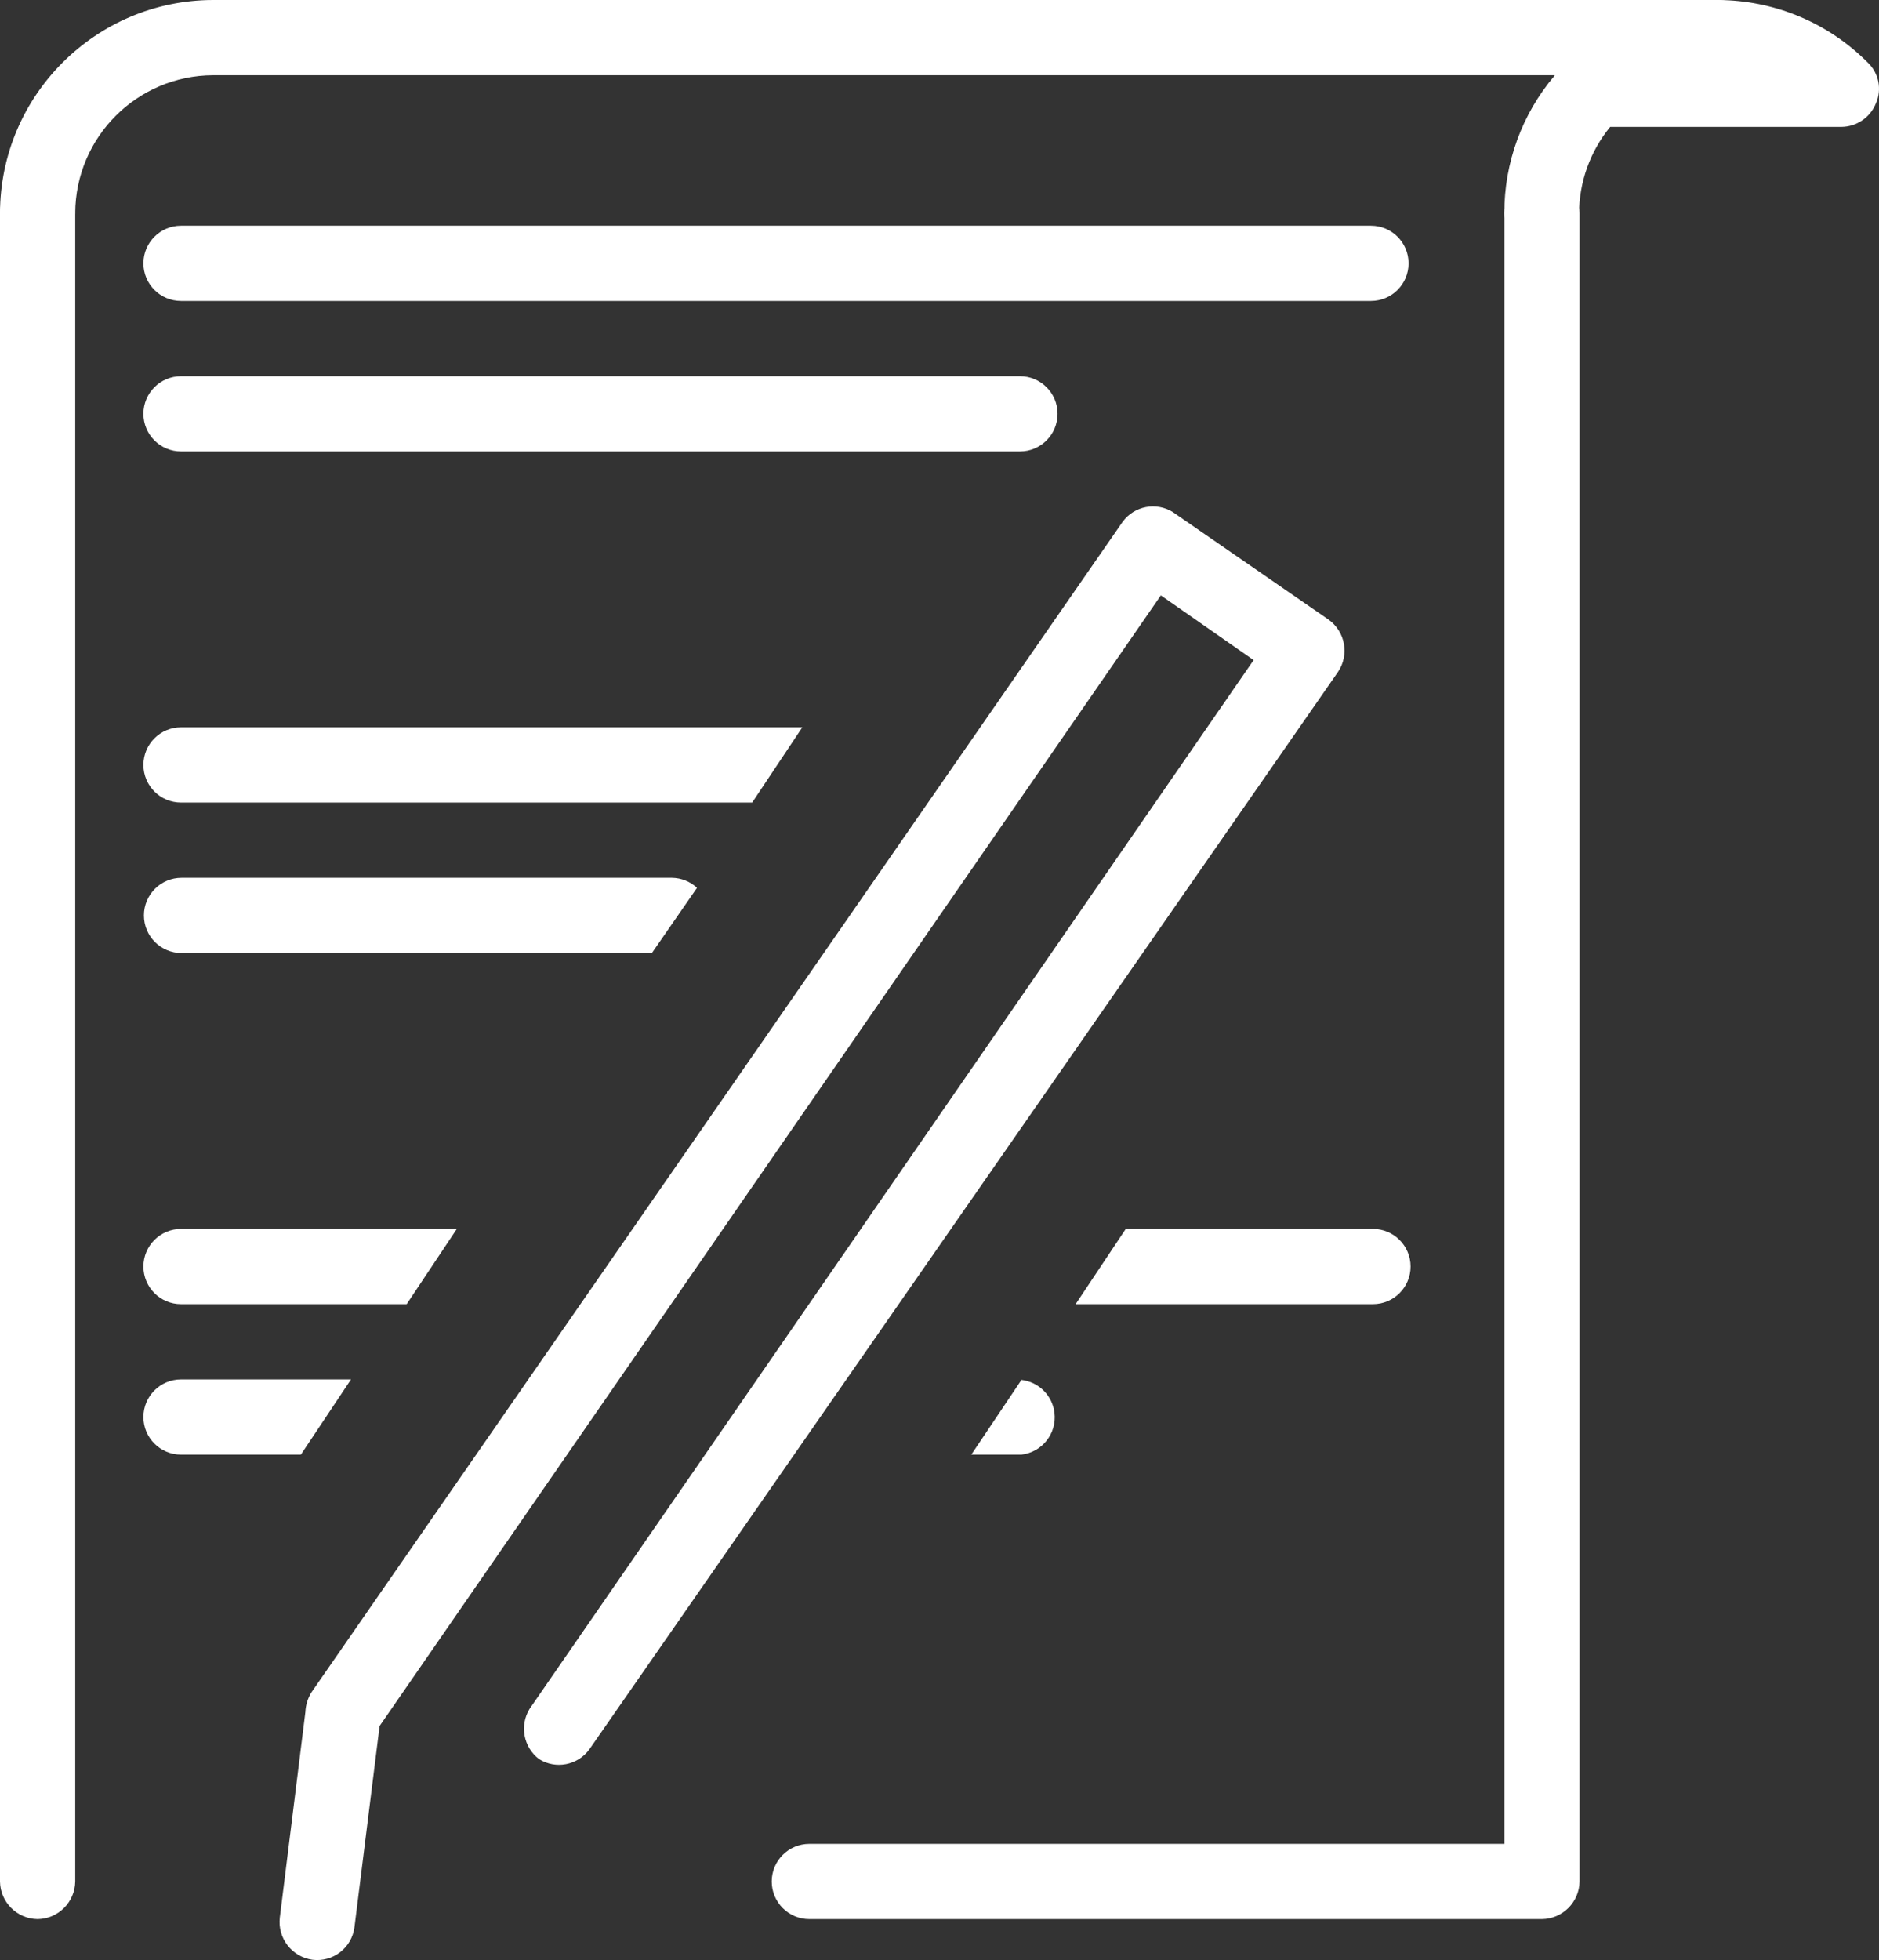
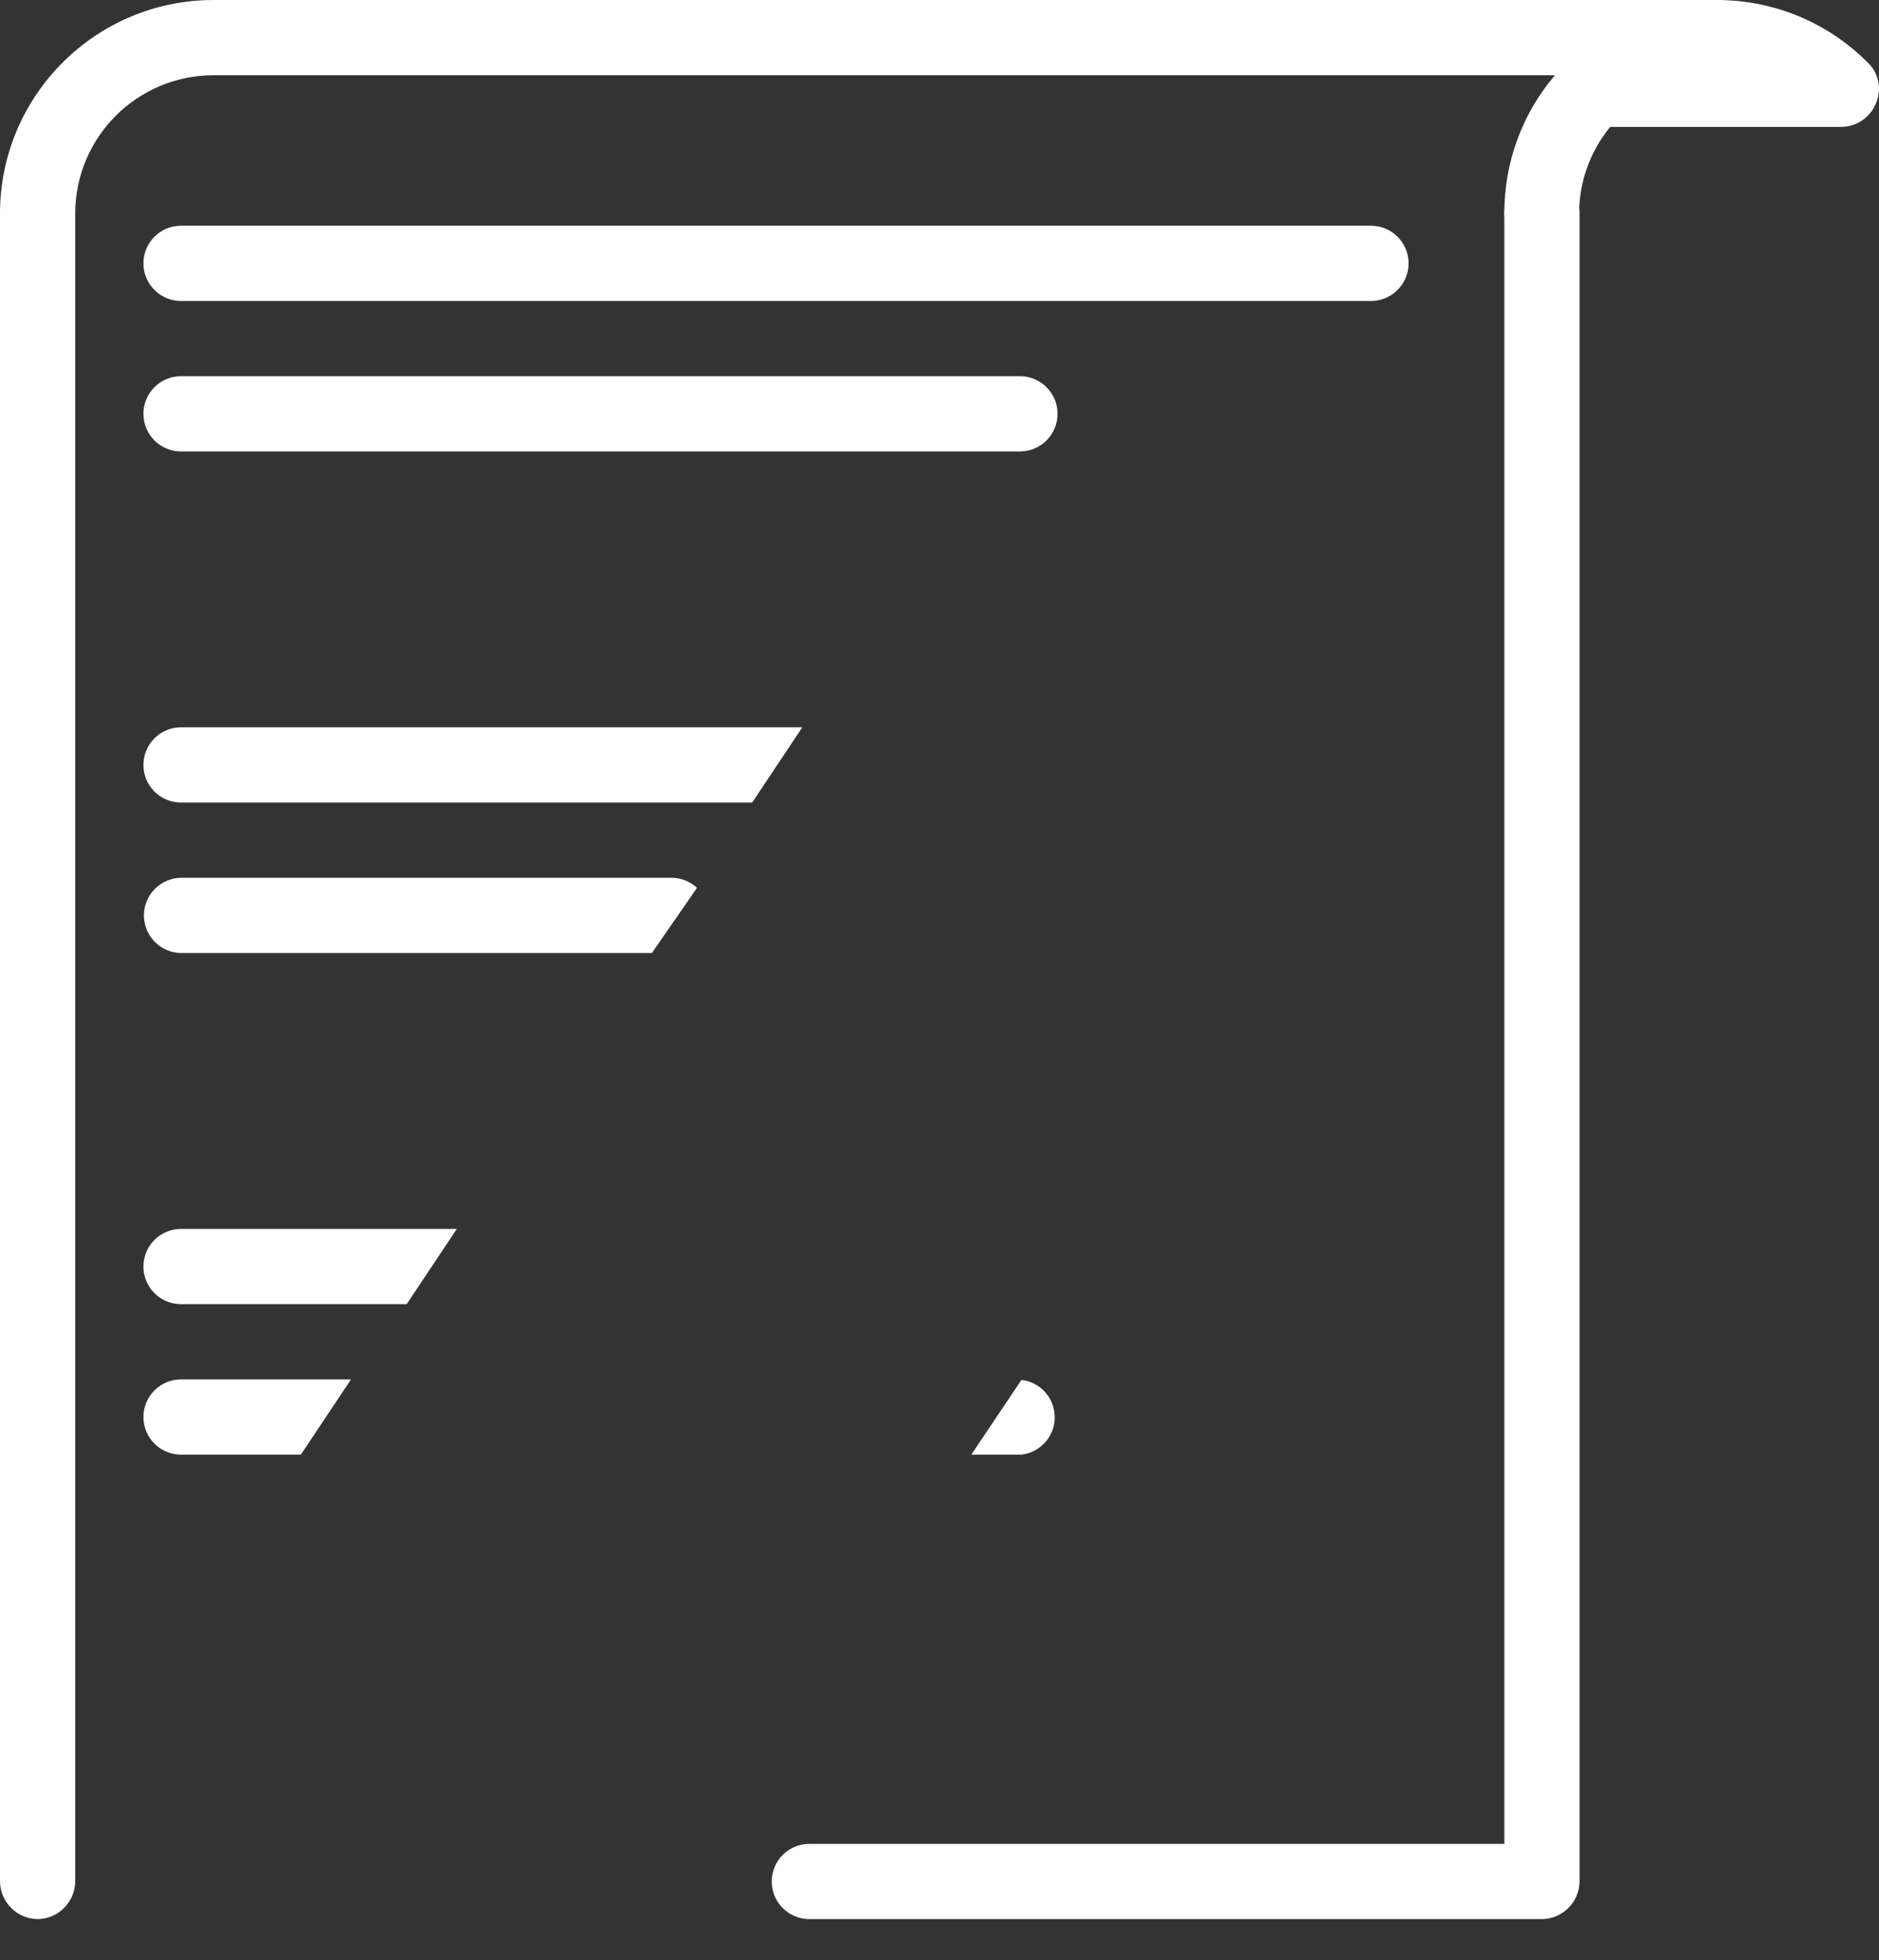
<svg xmlns="http://www.w3.org/2000/svg" version="1.1" id="Layer_1" x="0px" y="0px" width="1035.809px" height="1080.168px" viewBox="441.976 0 1035.809 1080.168" enable-background="new 441.976 0 1035.809 1080.168" xml:space="preserve">
  <rect x="441.976" y="0" width="1035.809" height="1080.168" fill="#333333" stroke="none" />
  <title>icon_02</title>
  <g id="a9b57255-c194-4719-8388-99650b75c79a">
    <g id="e9d0f325-e449-4e5c-bcc5-e89cf2eaf54f">
      <path fill="#FFFFFF" d="M462.708,1057.61c-11.388-0.149-20.583-9.345-20.732-20.732V117.482    c0.149-11.388,9.345-20.583,20.732-20.732c11.388,0.149,20.583,9.345,20.732,20.732v919.396    C483.291,1048.265,474.096,1057.46,462.708,1057.61z" />
-       <path fill="#FFFFFF" d="M462.708,138.213c-11.45,0-20.732-9.282-20.732-20.731C442.128,52.661,494.637,0.152,559.457,0h829.281    c11.45,0,20.732,9.282,20.732,20.731c0,11.45-9.282,20.732-20.732,20.732H559.457c-41.92,0.151-75.865,34.097-76.017,76.018    C483.44,128.931,474.158,138.213,462.708,138.213z" />
+       <path fill="#FFFFFF" d="M462.708,138.213c-11.45,0-20.732-9.282-20.732-20.731C442.128,52.661,494.637,0.152,559.457,0h829.281    c11.45,0,20.732,9.282,20.732,20.731c0,11.45-9.282,20.732-20.732,20.732H559.457c-41.92,0.151-75.865,34.097-76.017,76.018    C483.44,128.931,474.158,138.213,462.708,138.213" />
      <path fill="#FFFFFF" d="M1291.988,1057.61H888.129c-11.45,0-20.732-9.282-20.732-20.732s9.282-20.732,20.732-20.732h383.128    V117.482c0-11.45,9.282-20.732,20.731-20.732c11.45,0,20.732,9.282,20.732,20.732v919.396    C1312.572,1048.265,1303.377,1057.46,1291.988,1057.61z" />
      <path fill="#FFFFFF" d="M1291.988,138.213c-11.449,0-20.731-9.282-20.731-20.731c-0.081-27.73,9.719-54.582,27.643-75.741    c1.967-5.771,6.438-10.343,12.163-12.439c46.499-40.998,116.883-38.696,160.604,5.252c6.032,5.793,7.8,14.739,4.423,22.391    c-3.137,7.797-10.67,12.928-19.073,12.992l0,0h-127.433c-11.108,13.566-17.165,30.565-17.139,48.099    C1312.148,129.161,1303.119,138.069,1291.988,138.213z" />
      <path fill="#FFFFFF" d="M1197.728,165.856H541.766c-11.449,0-20.731-9.281-20.731-20.731s9.282-20.732,20.731-20.732h655.962    c11.449,0,20.731,9.282,20.731,20.732S1209.177,165.856,1197.728,165.856L1197.728,165.856z" />
      <path fill="#FFFFFF" d="M1004.229,248.784H541.766c-11.449,0-20.731-9.282-20.731-20.732s9.282-20.731,20.731-20.731h462.463    c11.449,0,20.731,9.281,20.731,20.731S1015.678,248.784,1004.229,248.784z" />
      <path fill="#FFFFFF" d="M541.766,718.71h124.393l27.643-41.465H541.766c-11.449,0-20.731,9.282-20.731,20.732    S530.316,718.71,541.766,718.71z" />
      <path fill="#FFFFFF" d="M541.766,442.282h314.851l27.643-41.464H541.766c-11.449,0-20.731,9.282-20.731,20.732    S530.316,442.282,541.766,442.282z" />
      <path fill="#FFFFFF" d="M542.043,483.747c-11.45,0-20.732,9.281-20.732,20.731s9.282,20.732,20.732,20.732h259.288l24.878-35.936    c-3.764-3.49-8.688-5.461-13.821-5.528H542.043z" />
      <path fill="#FFFFFF" d="M541.766,801.638h66.066l27.643-41.464h-93.709c-11.449,0-20.731,9.282-20.731,20.731    C521.034,792.356,530.316,801.638,541.766,801.638z" />
-       <path fill="#FFFFFF" d="M1197.728,677.245h-135.173l-27.643,41.465h163.921c11.45,0,20.731-9.282,20.731-20.732    s-9.281-20.732-20.731-20.732H1197.728z" />
      <path fill="#FFFFFF" d="M1005.058,760.45l-27.643,41.188h27.643c11.374-1.32,19.523-11.61,18.204-22.983    C1022.152,769.097,1014.614,761.559,1005.058,760.45z" />
-       <path fill="#FFFFFF" d="M1174.23,341.387l-85.691-59.155c-9.174-5.727-21.209-3.44-27.644,5.252L613.637,932.664    c-2.007,3.252-3.149,6.963-3.316,10.78l-14.098,113.335c-1.311,11.336,6.666,21.645,17.967,23.221    c11.358,1.445,21.738-6.59,23.185-17.948c0.013-0.099,0.024-0.197,0.036-0.296l13.821-110.571l430.673-623.066l51.139,35.659    l-399.16,578.009c-5.59,9.199-3.322,21.135,5.252,27.643c9.174,5.728,21.209,3.44,27.643-5.252l412.705-593.766    C1185.96,360.928,1183.621,348,1174.23,341.387z" />
    </g>
  </g>
</svg>